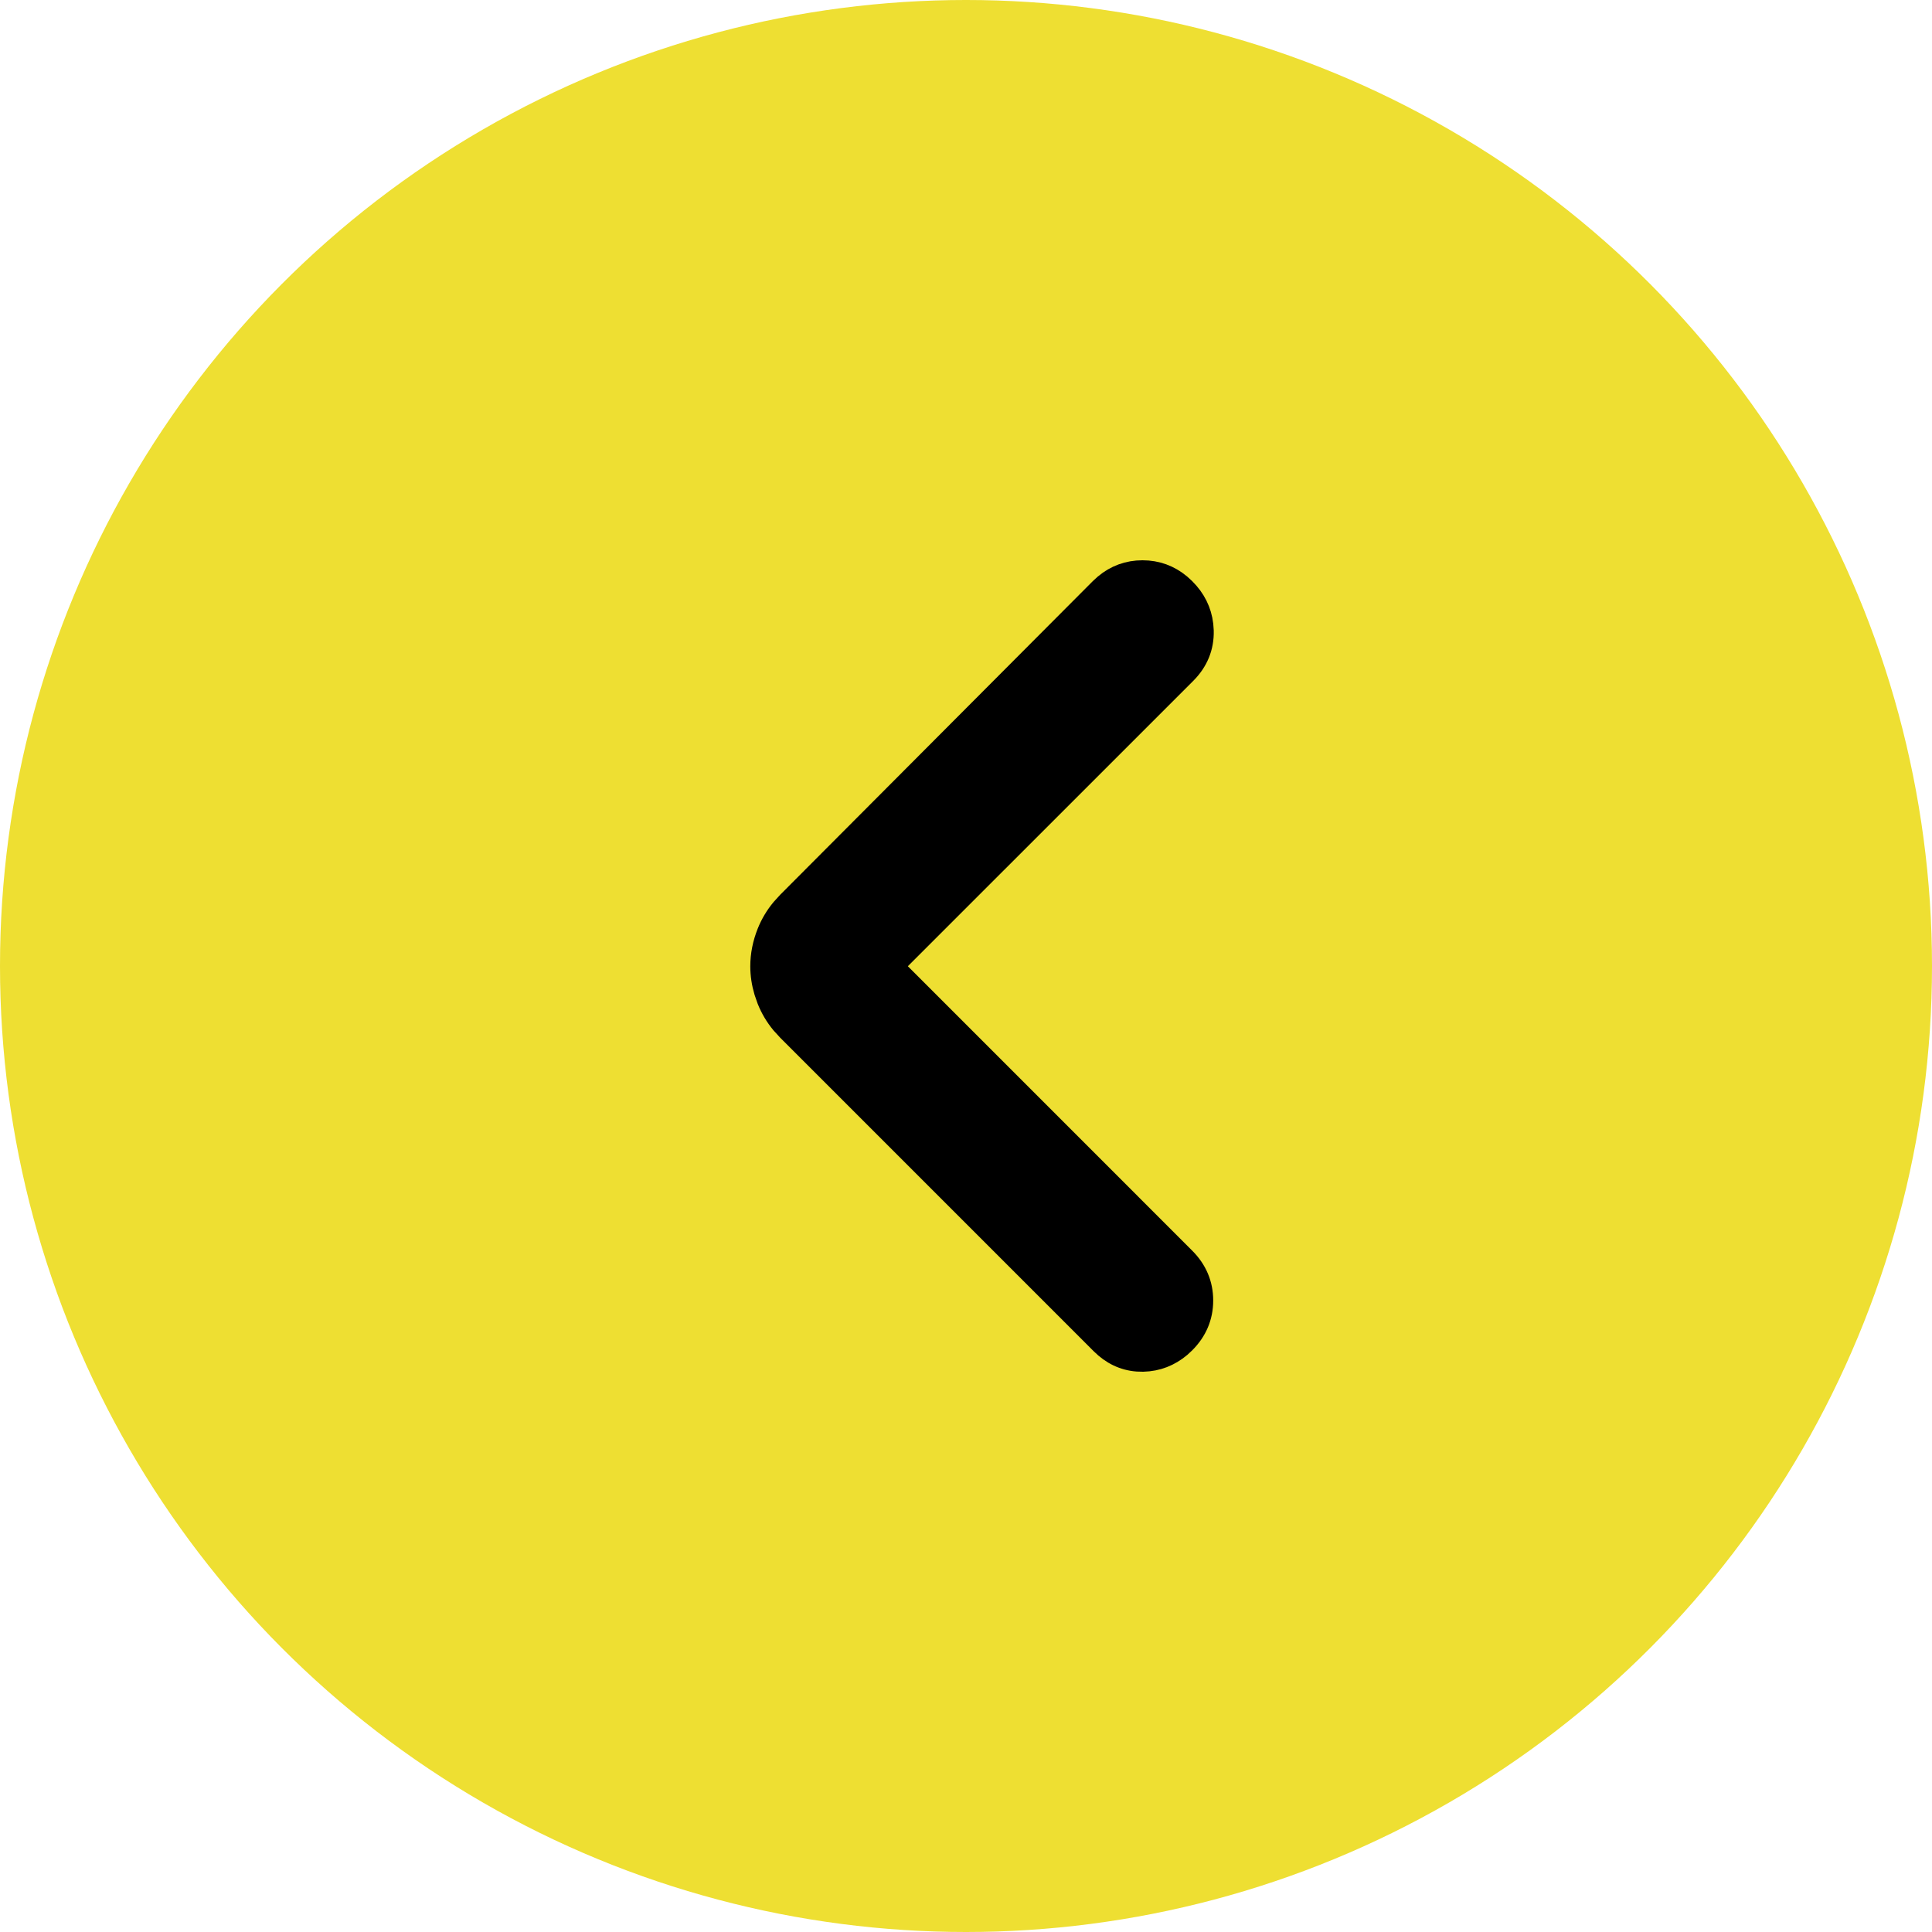
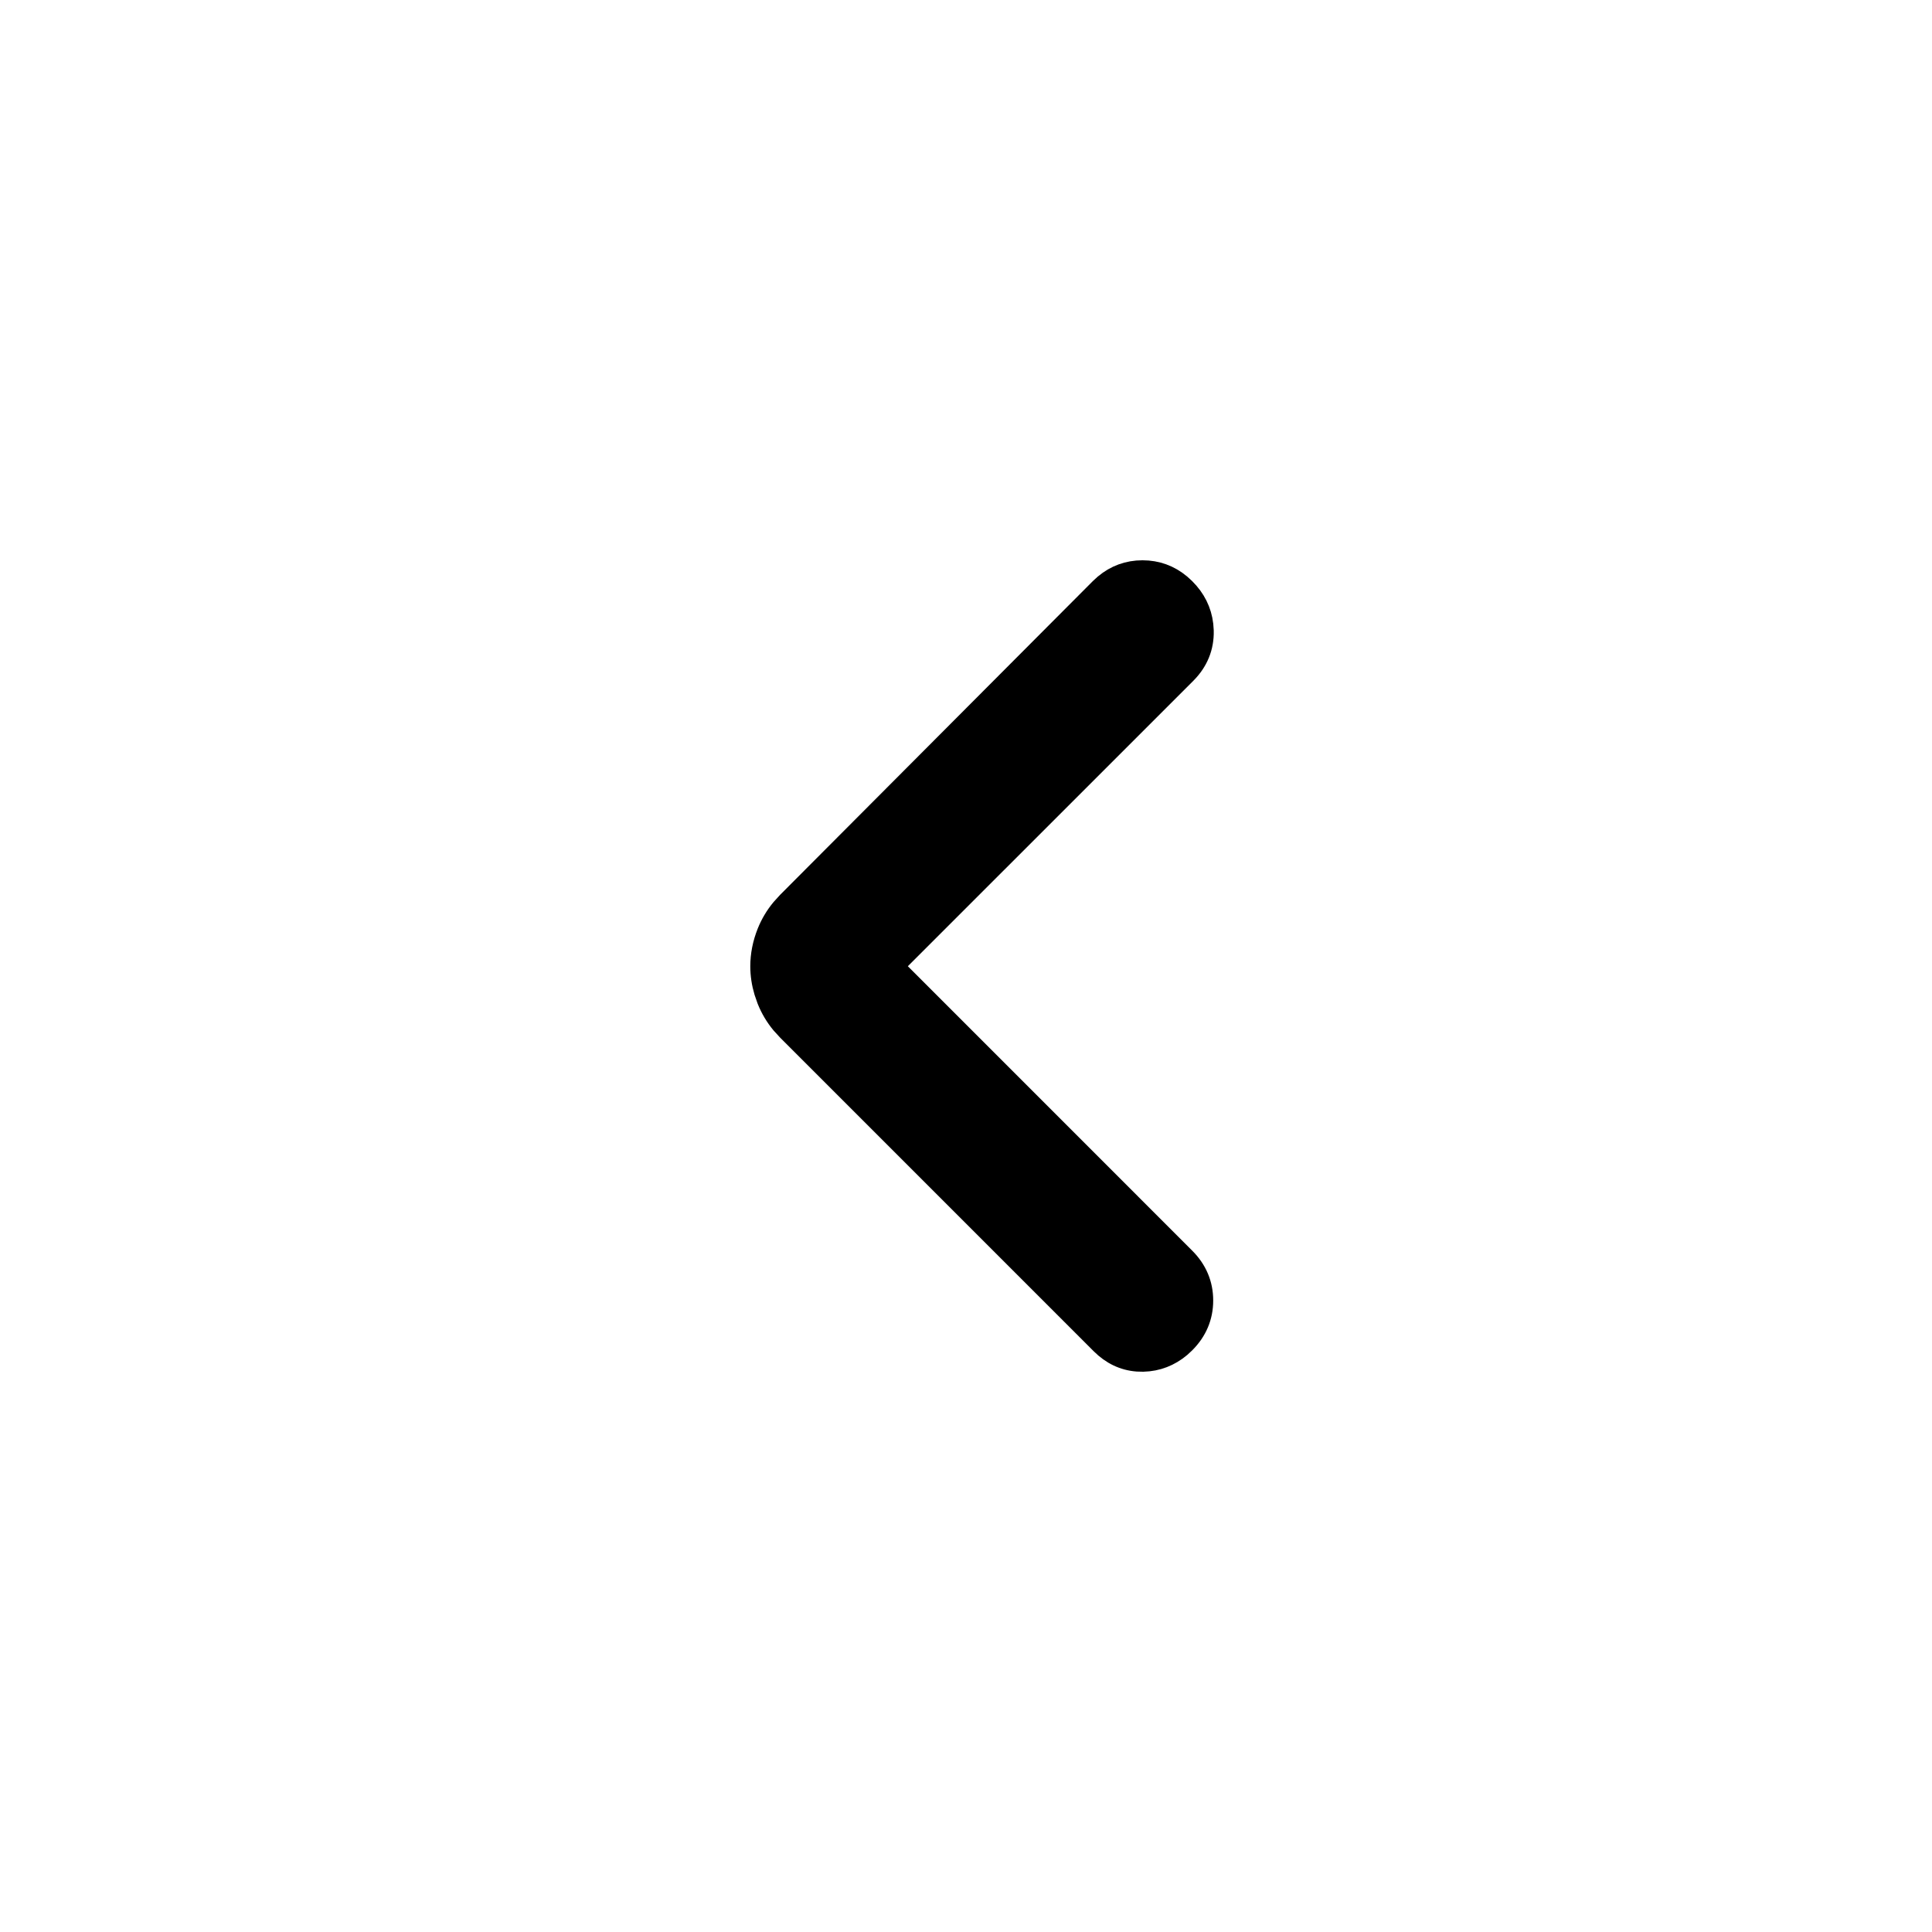
<svg xmlns="http://www.w3.org/2000/svg" width="60" height="60" viewBox="0 0 60 60" fill="none">
-   <circle cx="30" cy="30" r="30" transform="matrix(-1 0 0 1 60 0)" fill="#EEDF32" />
  <path d="M35.481 17.7C35.031 17.7 34.631 17.847 34.29 18.132L34.148 18.262L24.447 27.994L24.249 28.212C24.064 28.436 23.918 28.682 23.811 28.948C23.672 29.297 23.601 29.651 23.601 30.008C23.601 30.276 23.641 30.541 23.72 30.805L23.811 31.067C23.918 31.334 24.064 31.579 24.249 31.804L24.447 32.02L34.18 41.754C34.504 42.078 34.886 42.262 35.317 42.295L35.505 42.3C35.945 42.289 36.338 42.135 36.675 41.852L36.815 41.722C37.185 41.352 37.377 40.902 37.377 40.388C37.377 39.873 37.185 39.424 36.815 39.054L27.77 30.007L36.848 20.93C37.219 20.558 37.406 20.106 37.394 19.589L37.38 19.399C37.329 18.966 37.138 18.584 36.815 18.262L36.673 18.132C36.332 17.847 35.932 17.7 35.481 17.7Z" fill="black" stroke="black" stroke-width="0.6" />
</svg>